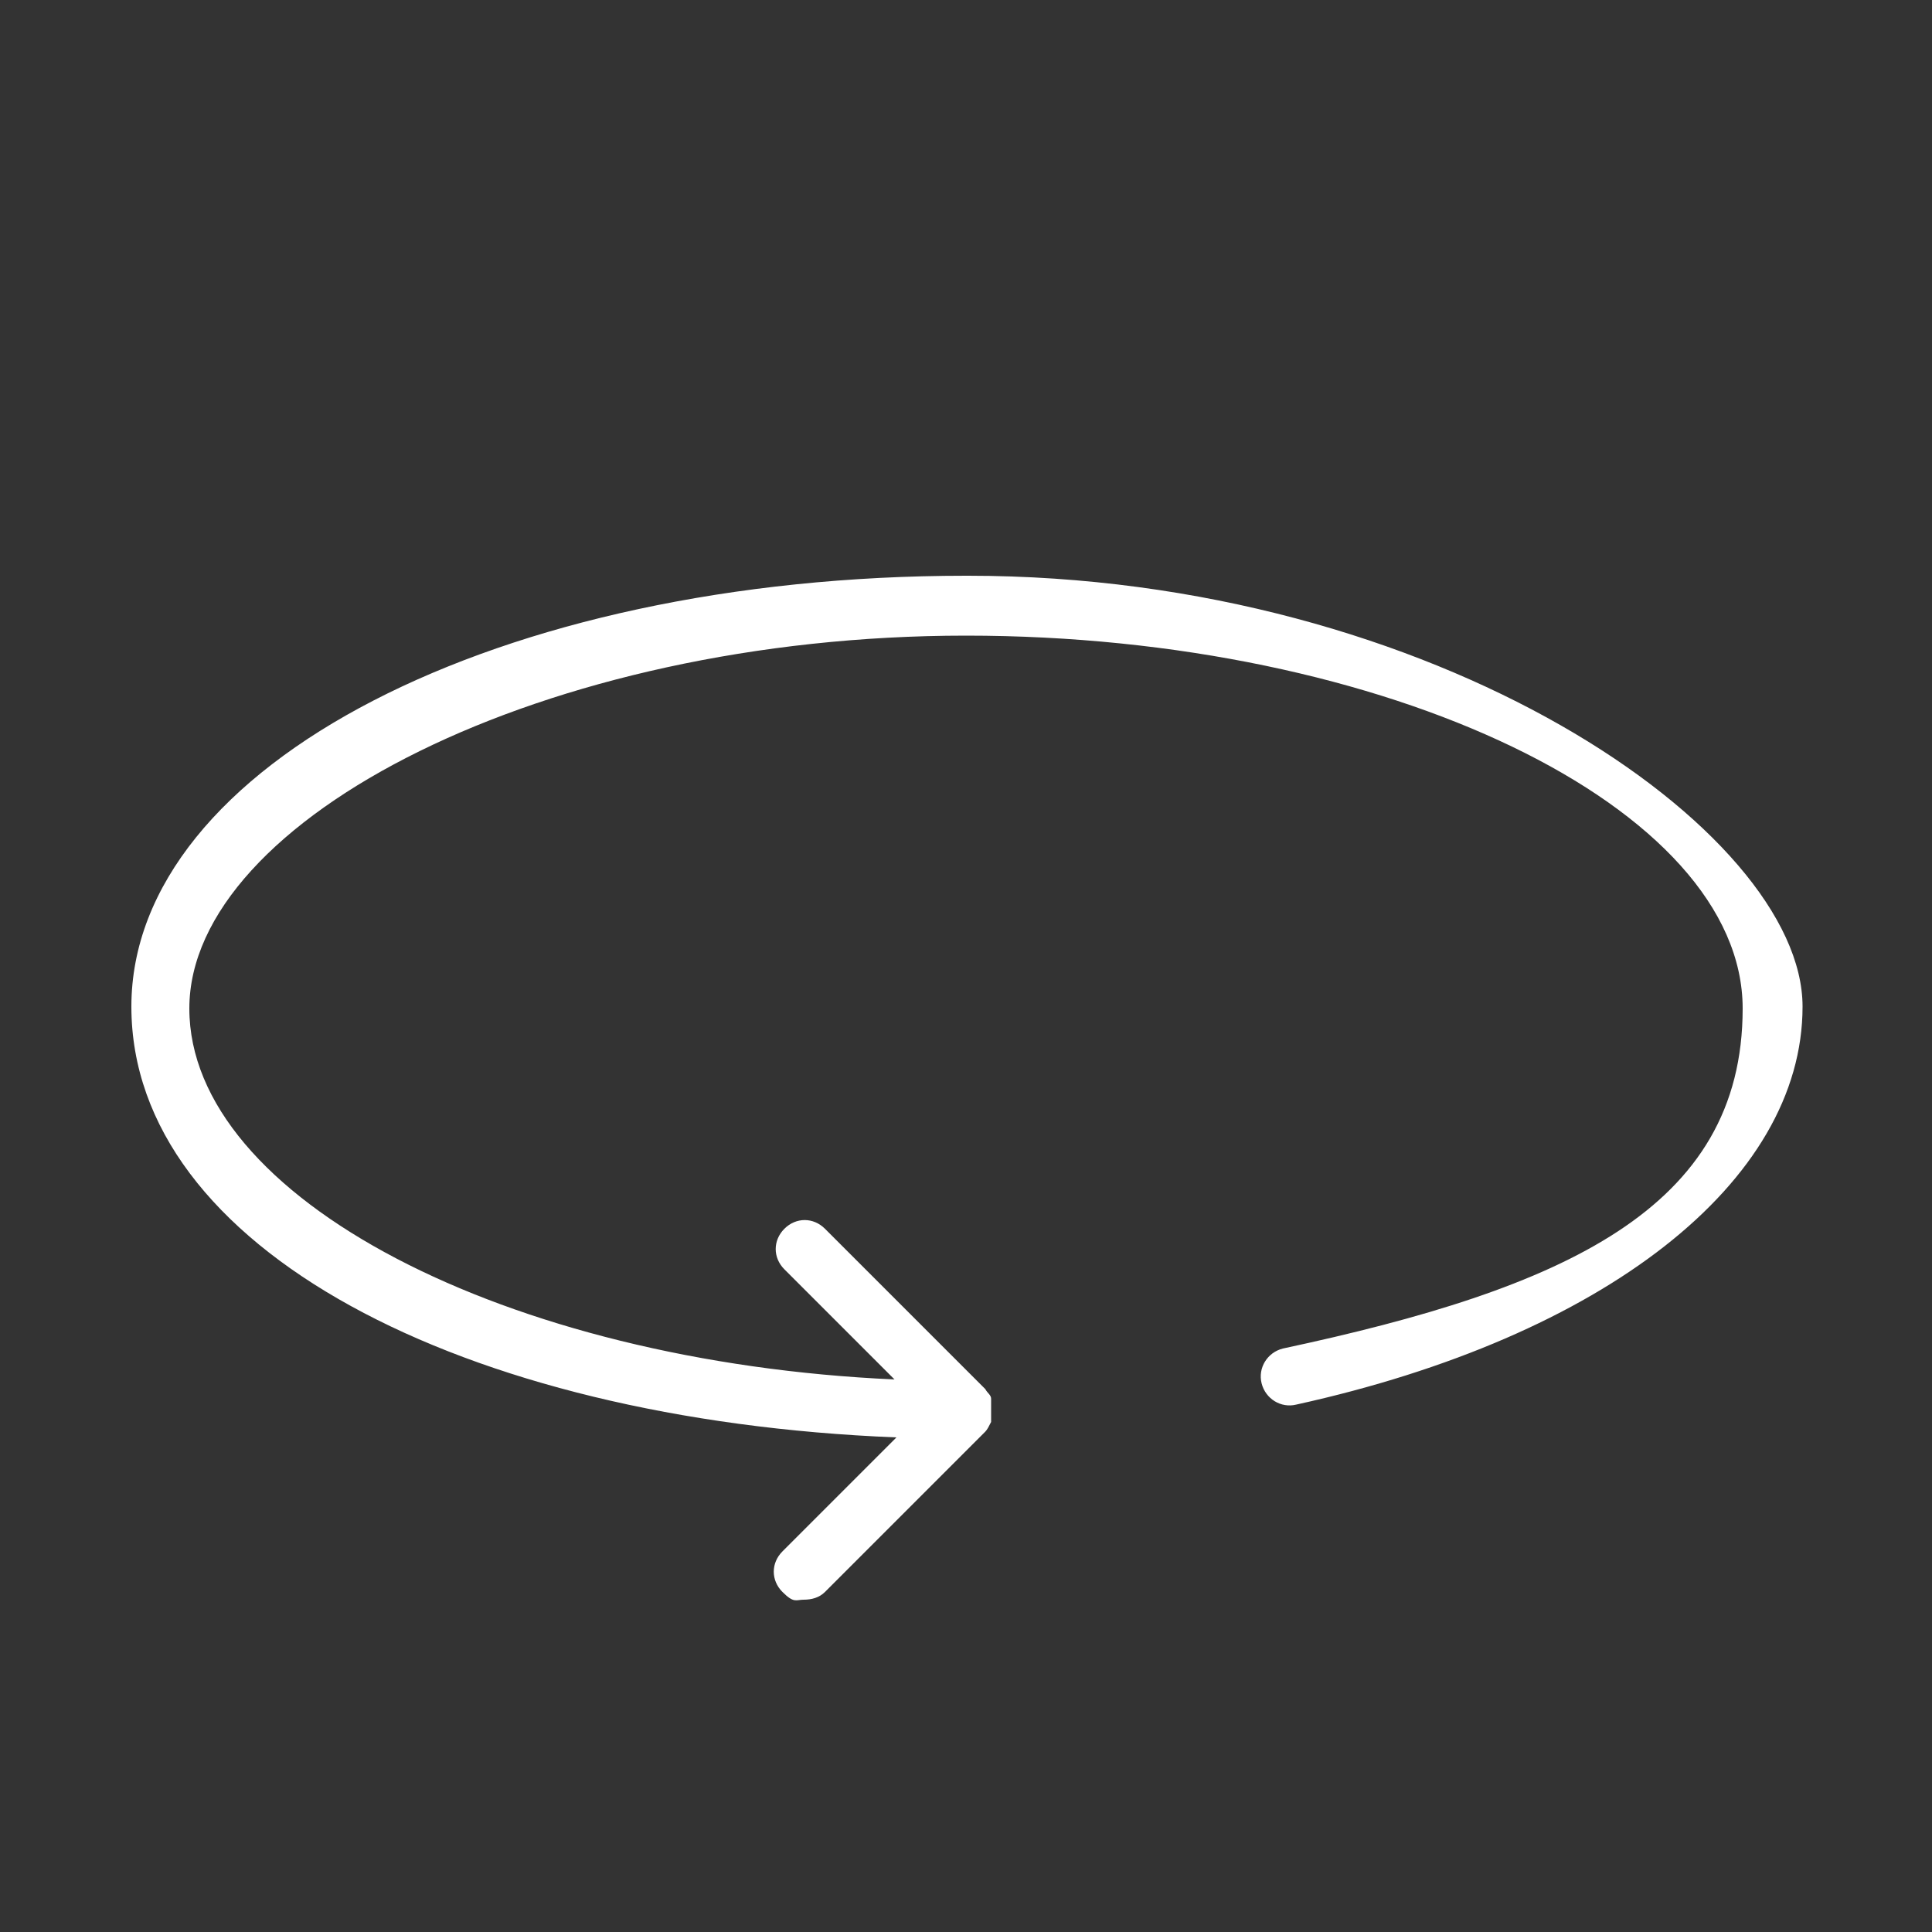
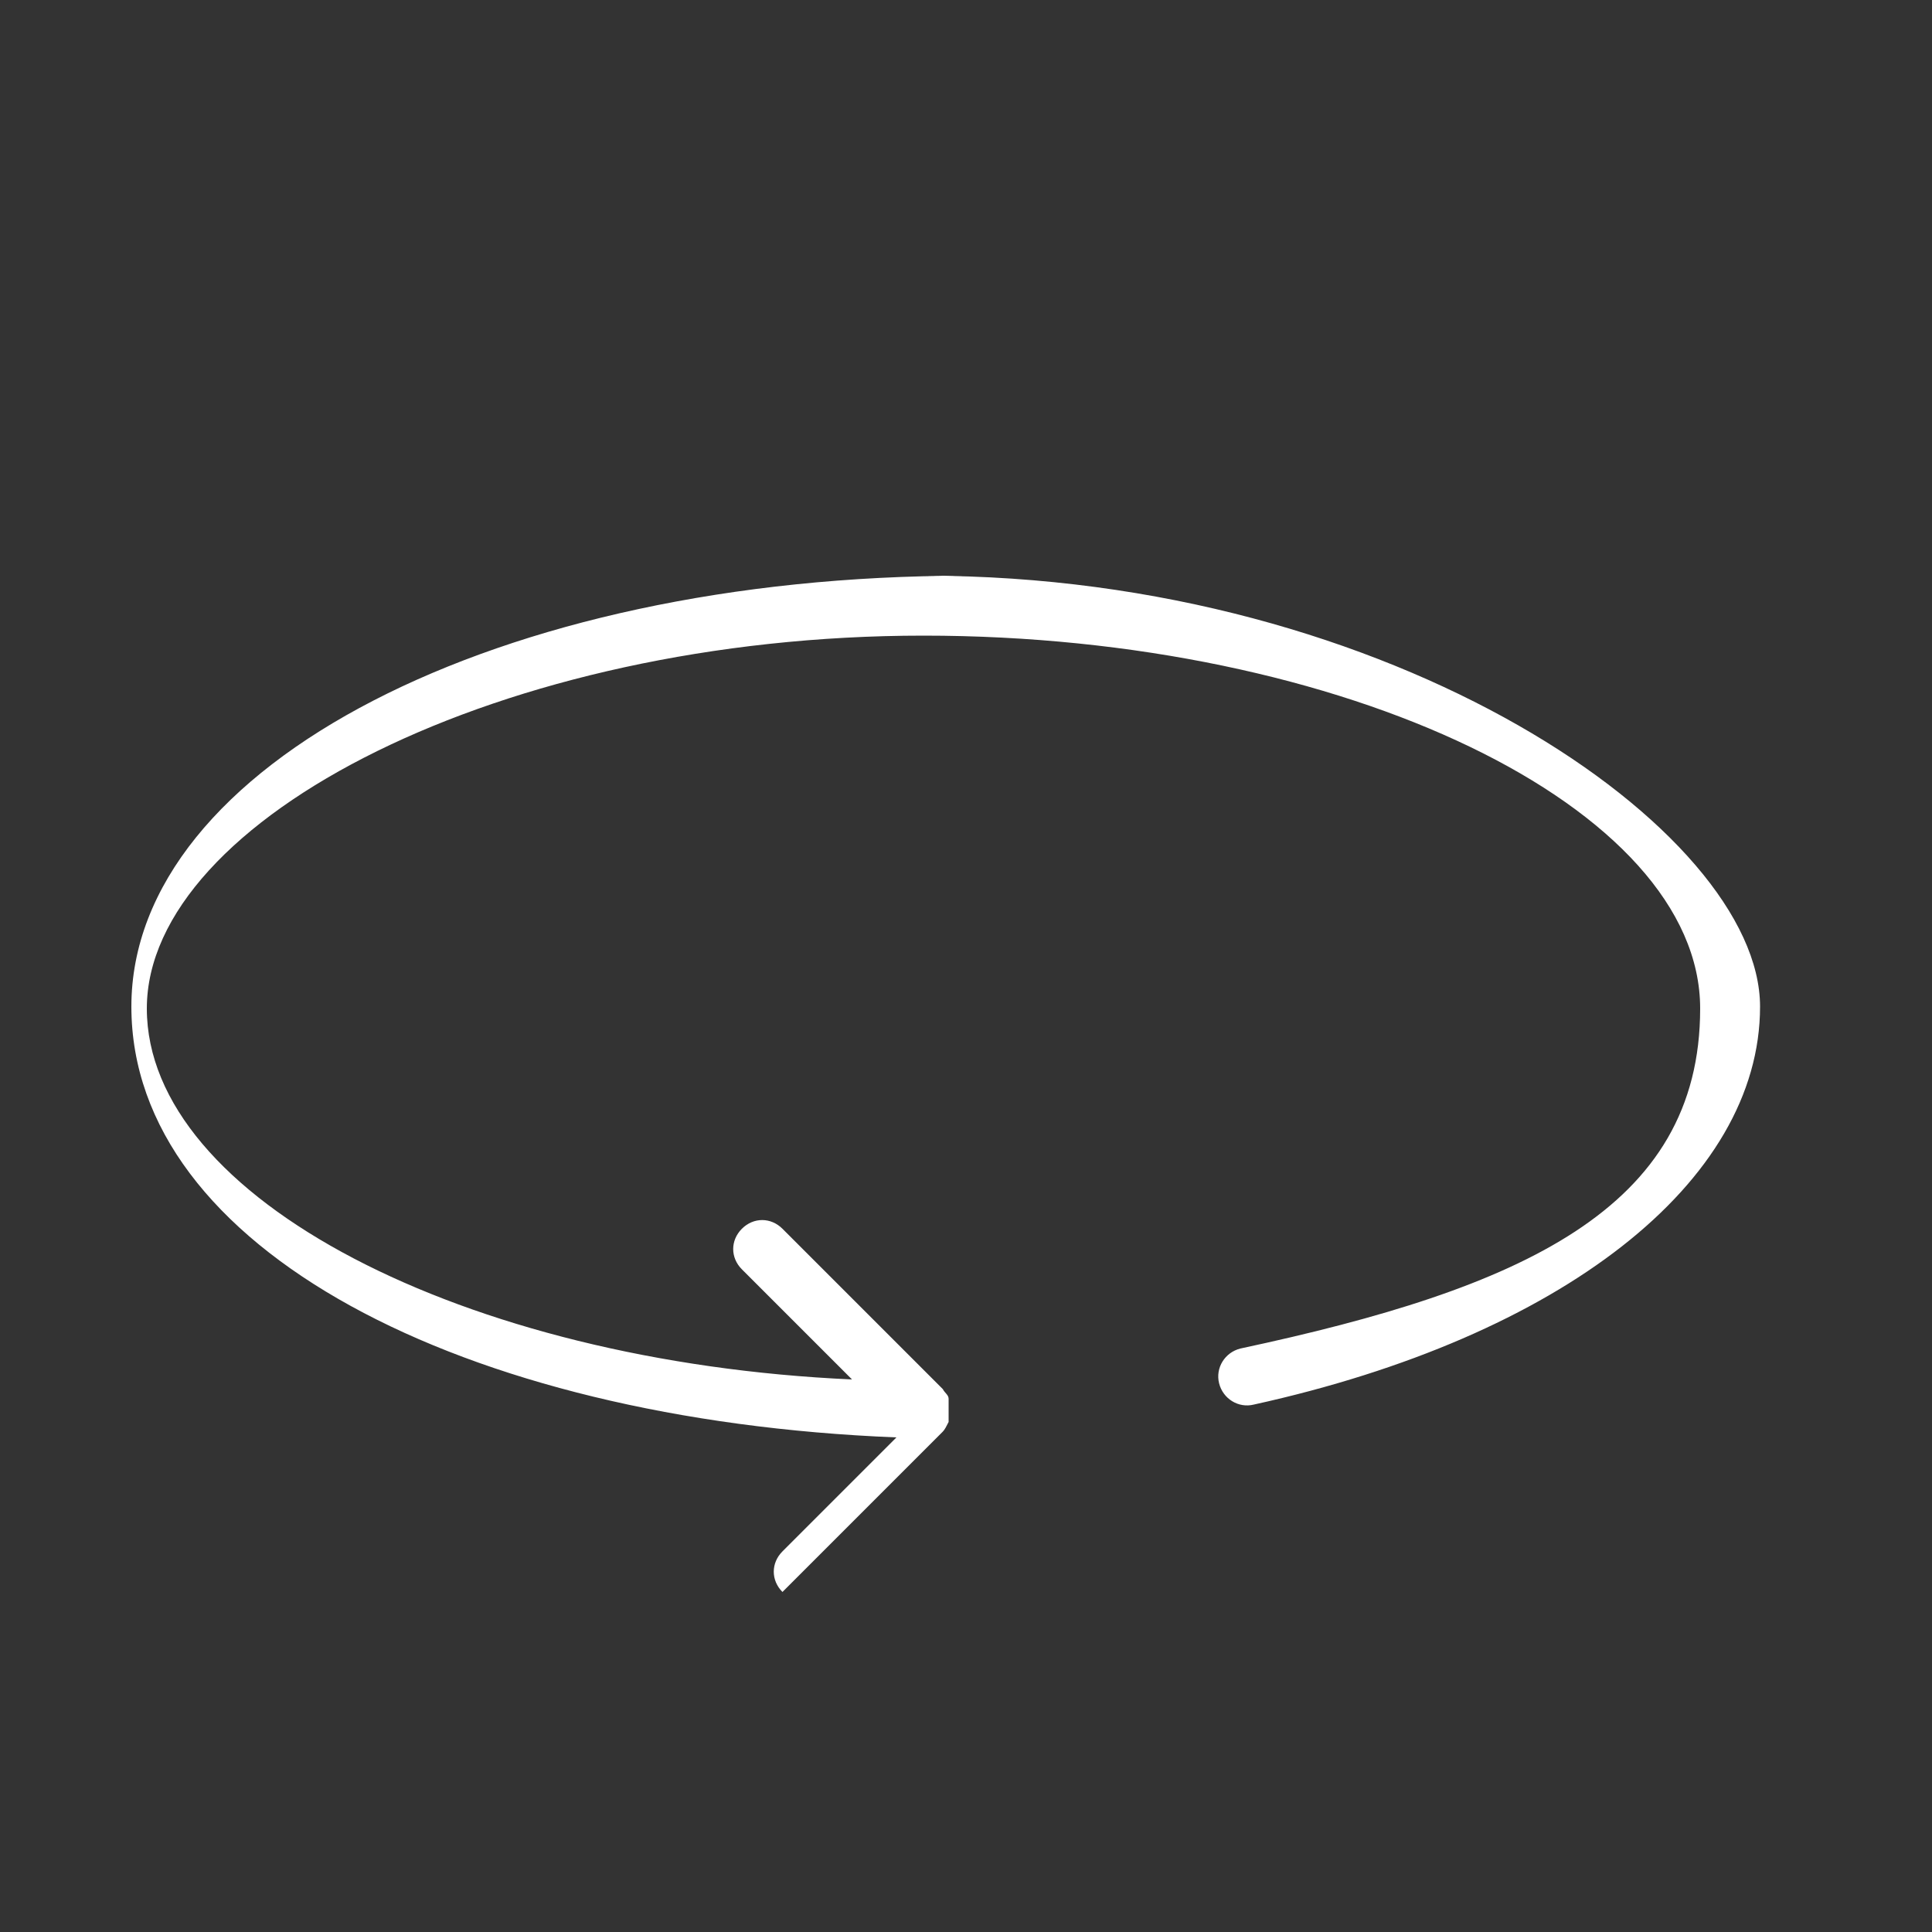
<svg xmlns="http://www.w3.org/2000/svg" version="1.1" viewBox="0 0 100 100">
  <rect x="0" y="0" width="100" height="100" fill="#333333" stroke="none" />
  <defs>
    <style>
      .cls-1 {
        fill: #fff;
      }
    </style>
  </defs>
  <g>
    <g id="Ebene_1">
-       <path class="cls-1" d="M50,29.8c-24.2,0-43.2,9.8-43.2,22.3s17.1,21.4,39.6,22.3l-5.9,5.9c-.6.6-.6,1.5,0,2.1s.7.4,1.1.4.8-.1,1.1-.4l8.3-8.3c.1-.1.2-.3.3-.5,0,0,0,0,0,0,0,0,0-.2,0-.3,0,0,0,0,0,0,0,0,0-.2,0-.3s0-.2,0-.3c0,0,0,0,0,0,0,0,0-.2,0-.3,0,0,0,0,0,0,0-.2-.2-.3-.3-.5l-8.3-8.3c-.6-.6-1.5-.6-2.1,0s-.6,1.5,0,2.1l5.7,5.7c-20.1-.9-36.5-9.4-36.5-19.2s18.4-19.3,40.2-19.3,40.2,8.9,40.2,19.3-9.3,14.5-23.8,17.6c-.8.2-1.3,1-1.1,1.8.2.8,1,1.3,1.8,1.1,15.9-3.5,26.2-11.5,26.2-20.6s-19-22.3-43.2-22.3Z" />
+       <path class="cls-1" d="M50,29.8c-24.2,0-43.2,9.8-43.2,22.3s17.1,21.4,39.6,22.3l-5.9,5.9c-.6.6-.6,1.5,0,2.1l8.3-8.3c.1-.1.2-.3.3-.5,0,0,0,0,0,0,0,0,0-.2,0-.3,0,0,0,0,0,0,0,0,0-.2,0-.3s0-.2,0-.3c0,0,0,0,0,0,0,0,0-.2,0-.3,0,0,0,0,0,0,0-.2-.2-.3-.3-.5l-8.3-8.3c-.6-.6-1.5-.6-2.1,0s-.6,1.5,0,2.1l5.7,5.7c-20.1-.9-36.5-9.4-36.5-19.2s18.4-19.3,40.2-19.3,40.2,8.9,40.2,19.3-9.3,14.5-23.8,17.6c-.8.2-1.3,1-1.1,1.8.2.8,1,1.3,1.8,1.1,15.9-3.5,26.2-11.5,26.2-20.6s-19-22.3-43.2-22.3Z" />
    </g>
  </g>
</svg>